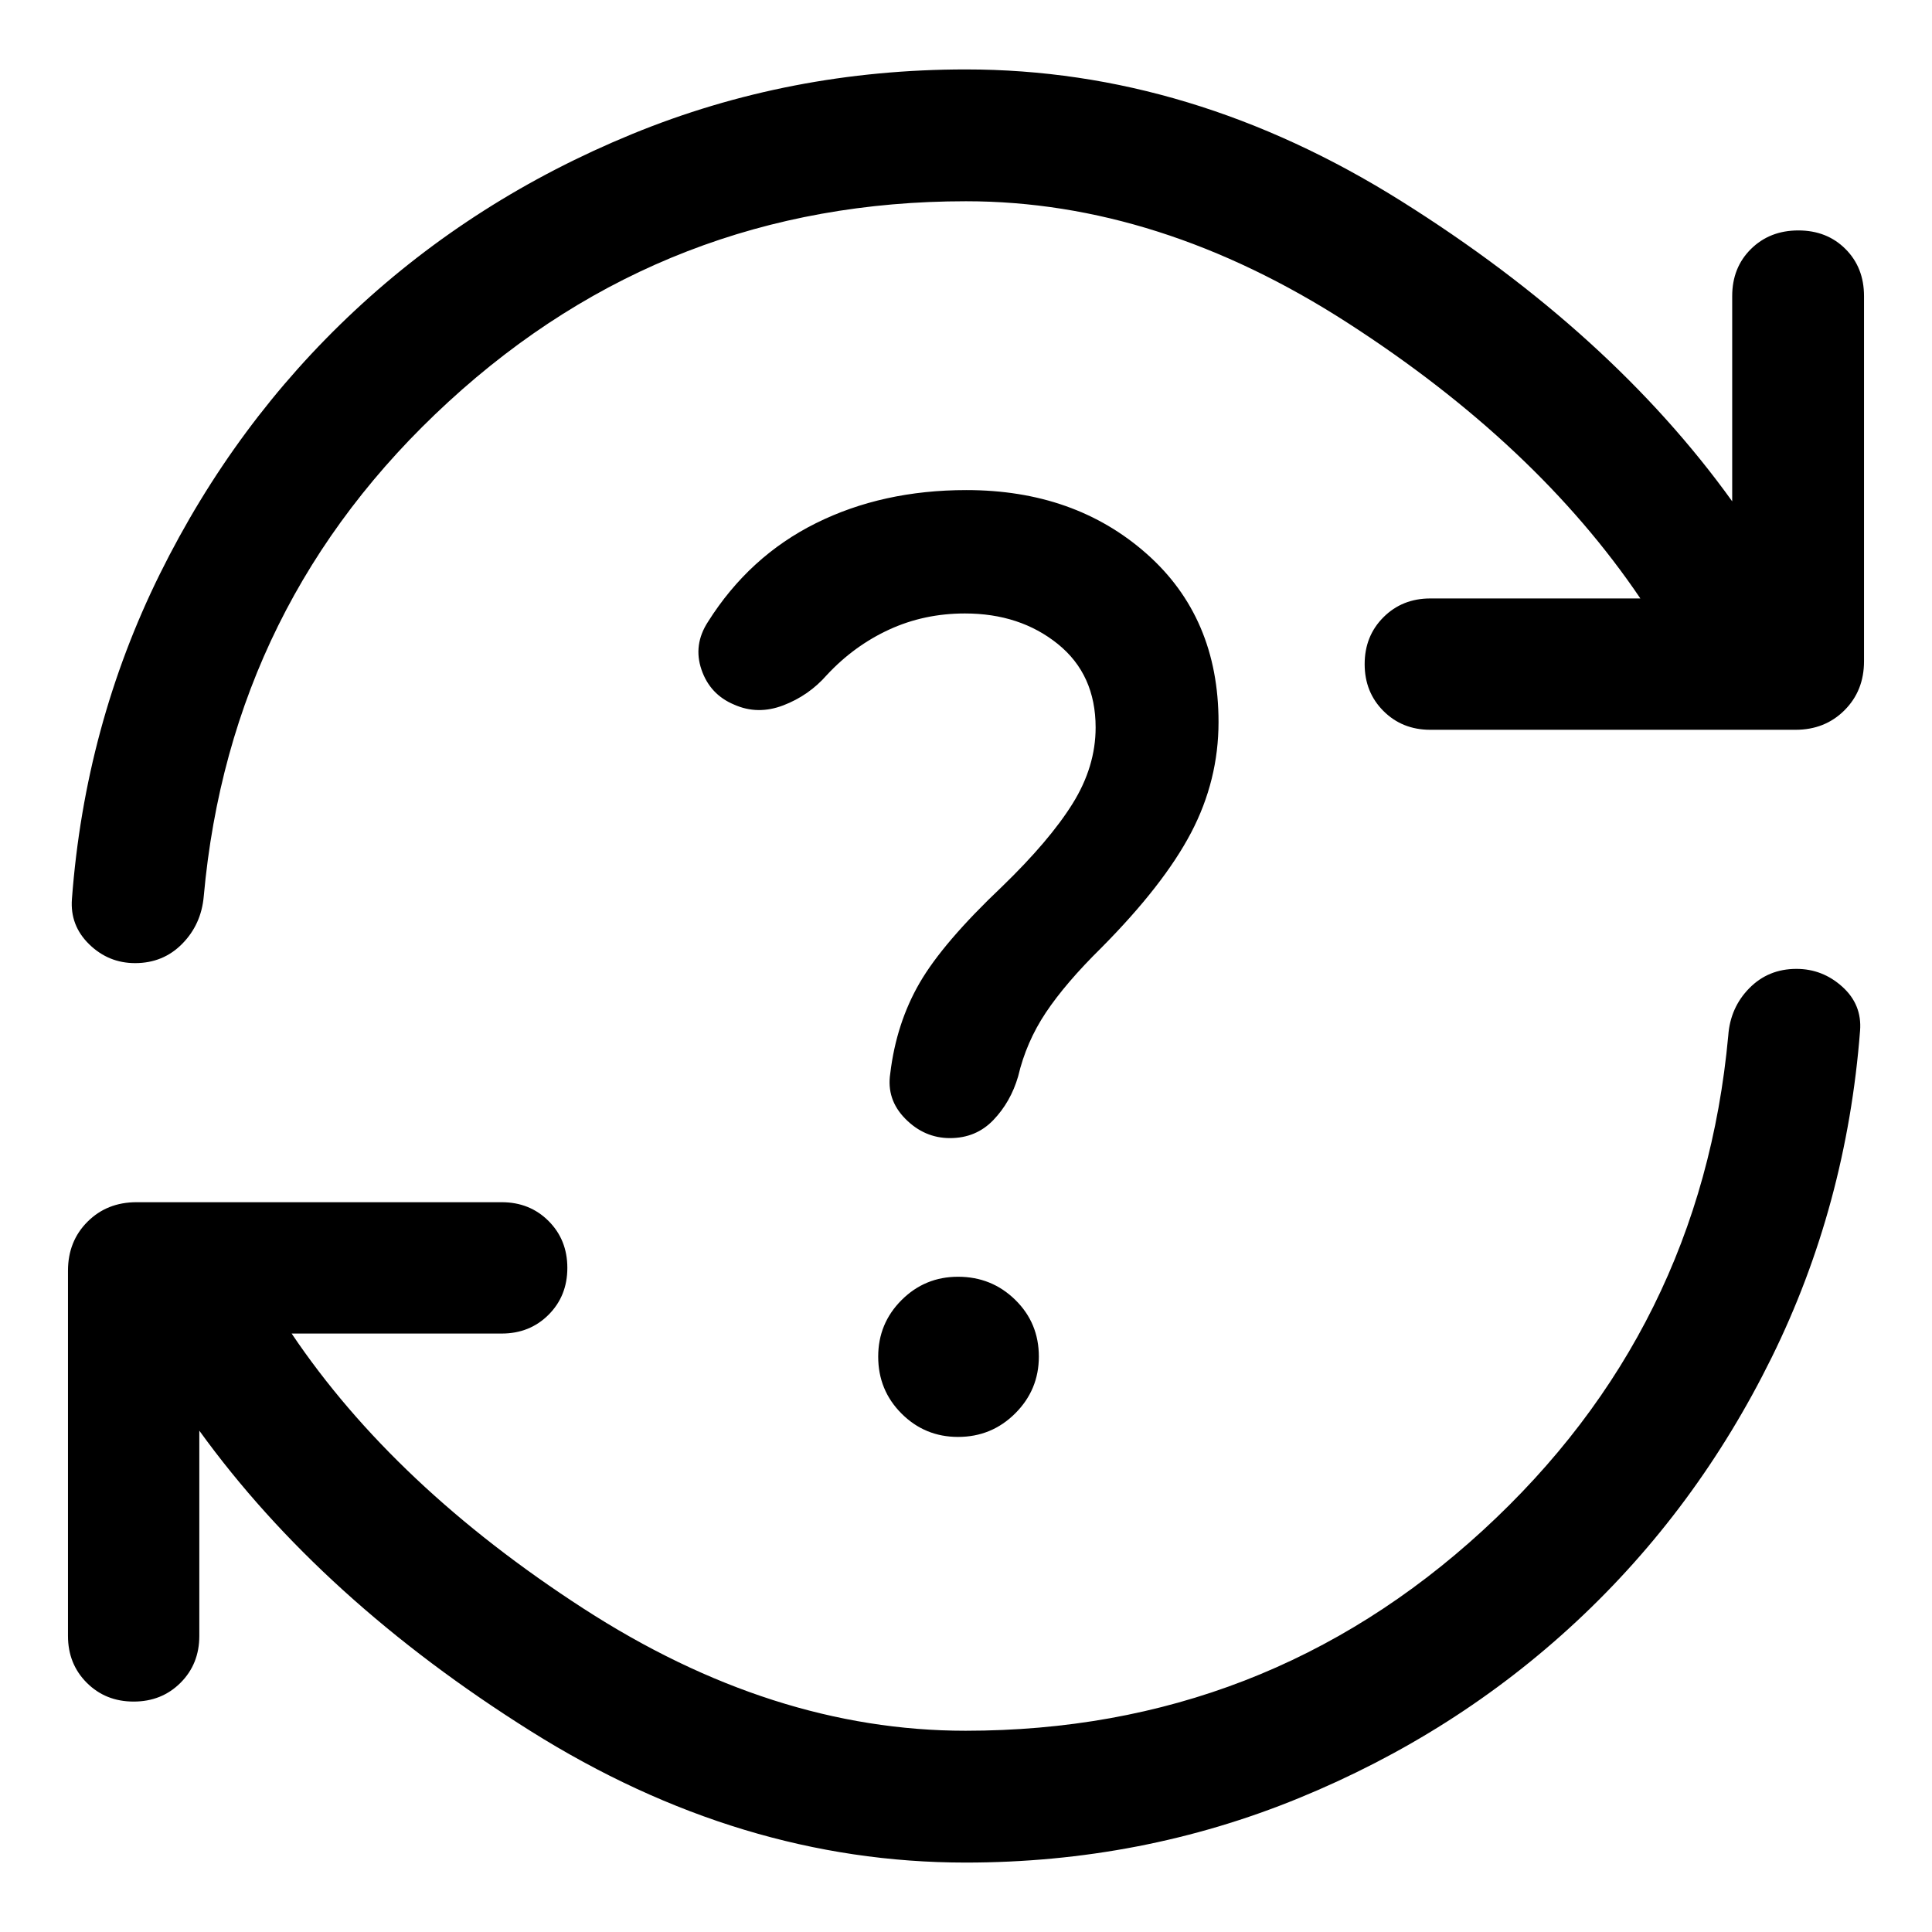
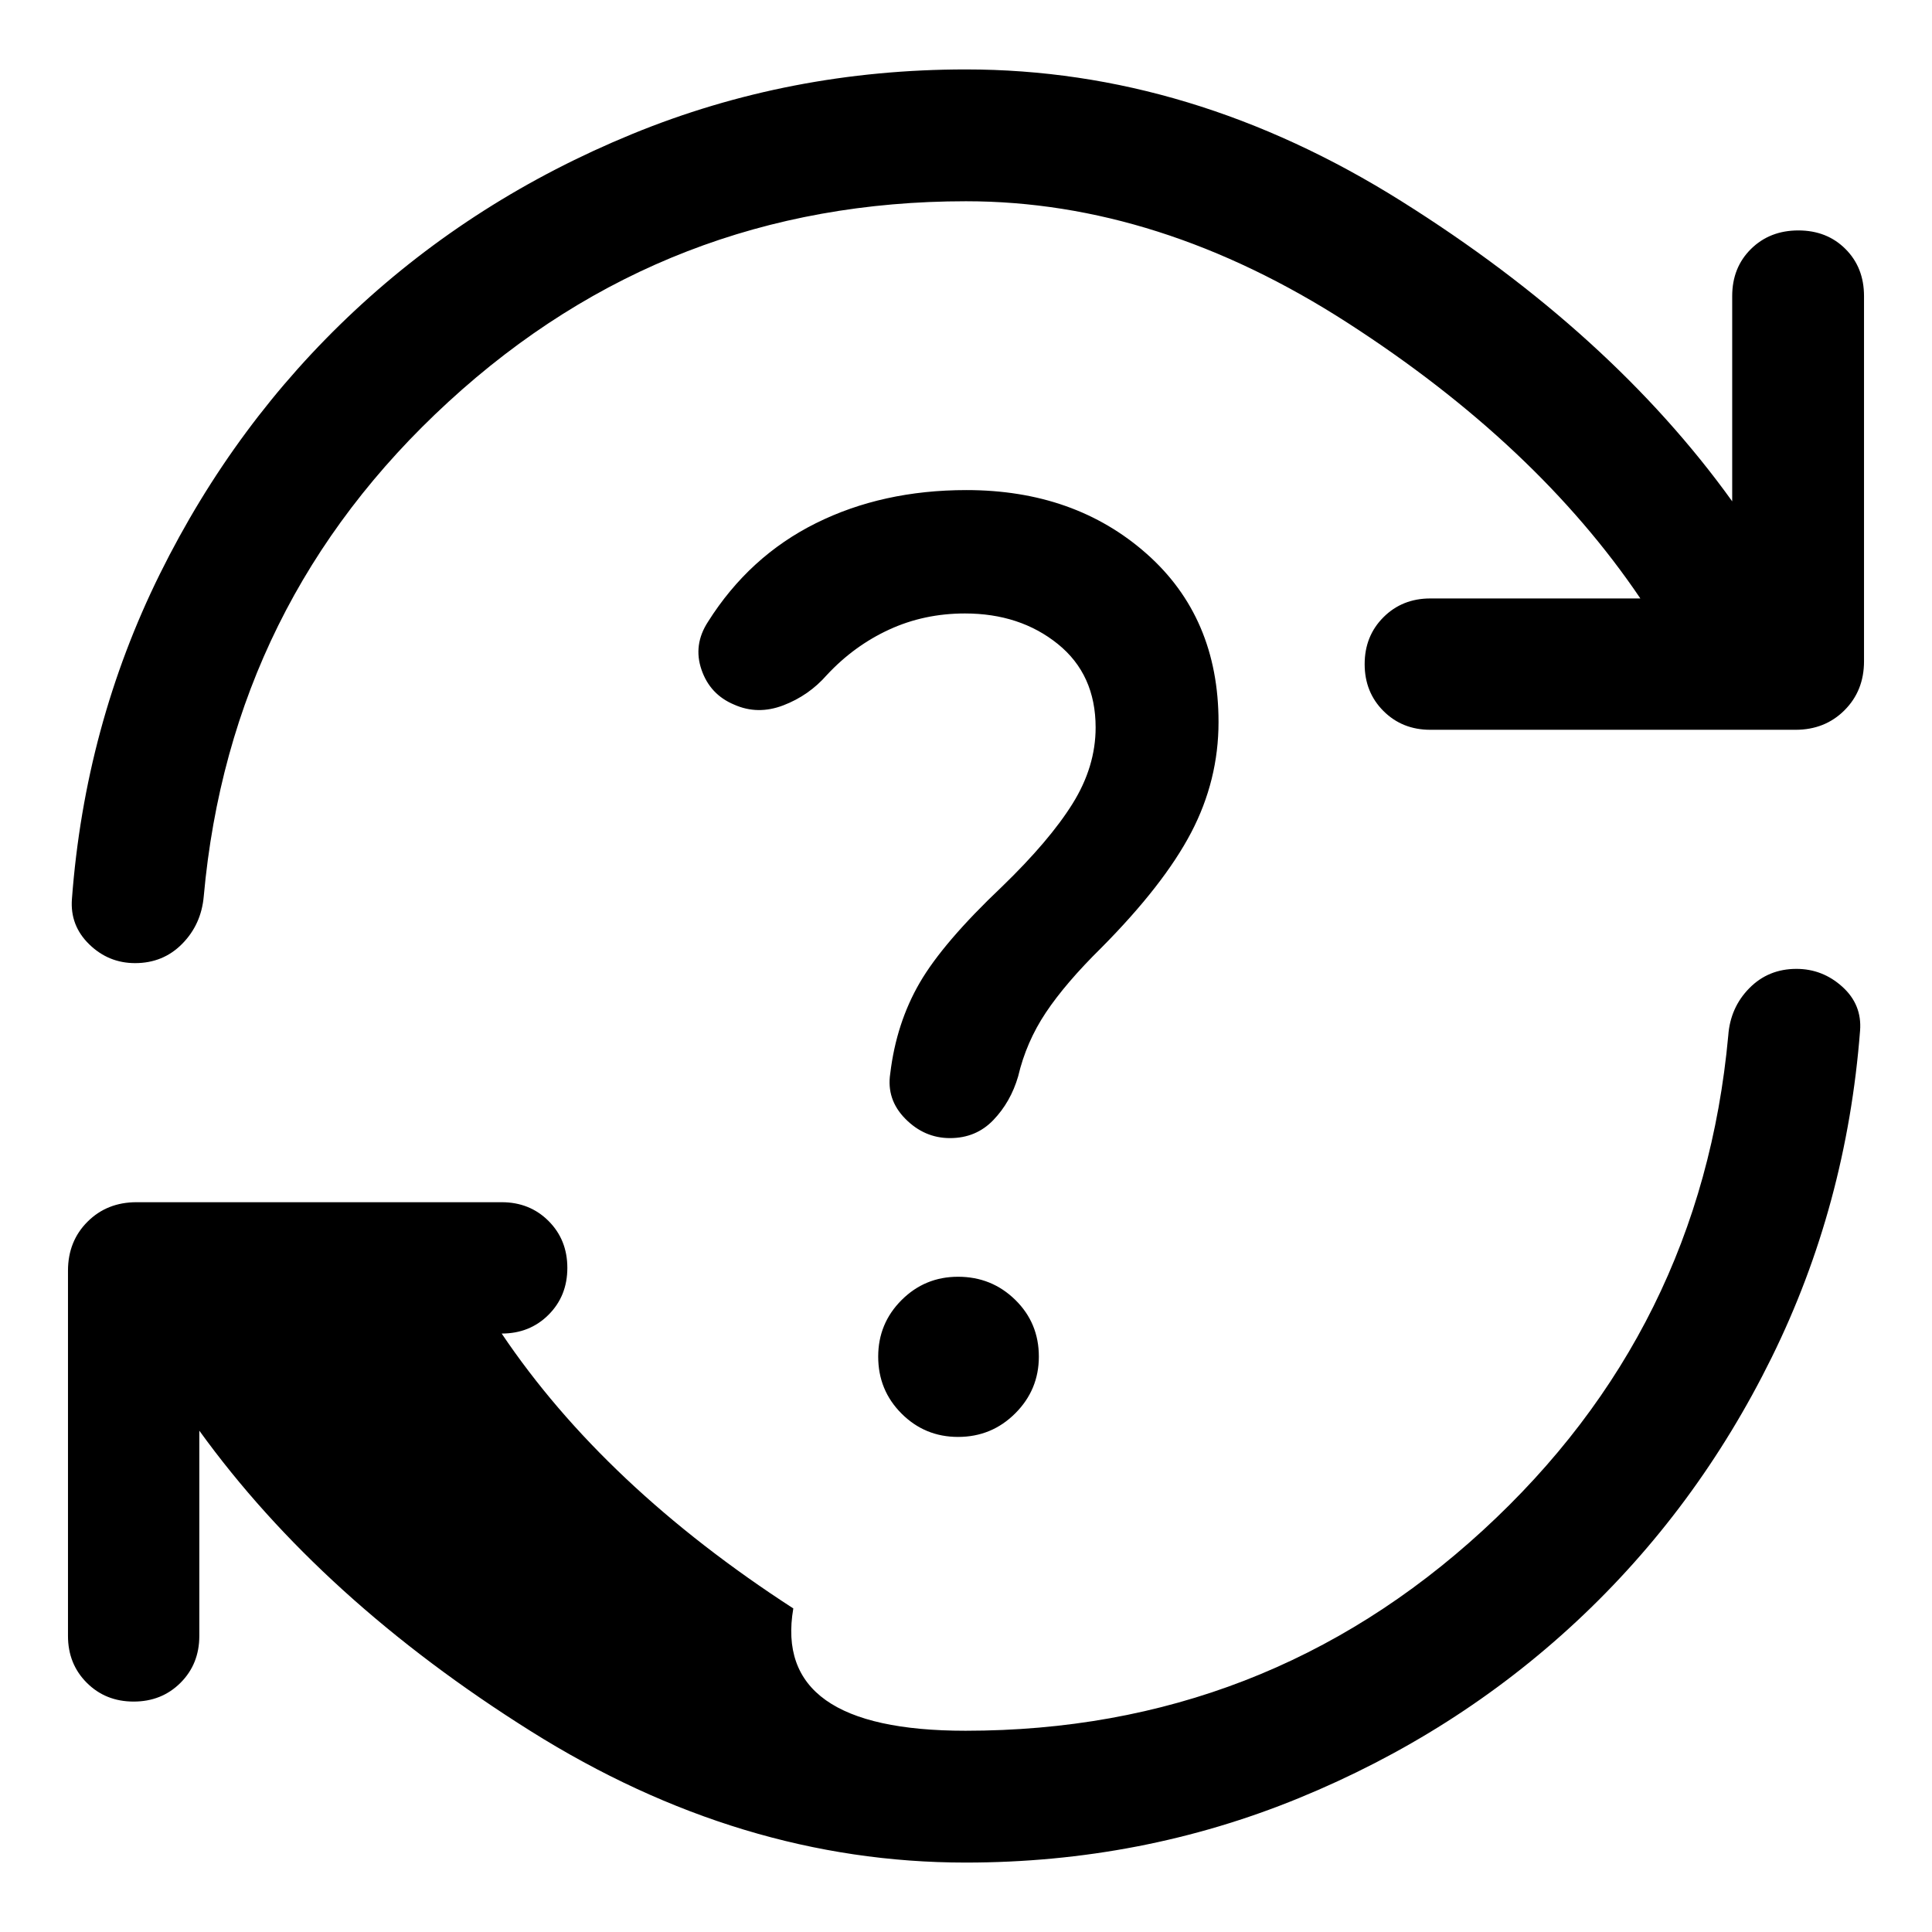
<svg xmlns="http://www.w3.org/2000/svg" width="48" height="48" viewBox="0 -960 960 960">
-   <path d="M479.76-34.5q-112 0-216-65.28-104-65.29-164.72-149.33v101.98q0 13.96-9.33 23.29-9.34 9.34-23.3 9.34-13.95 0-23.29-9.34-9.34-9.33-9.34-23.29v-181.44q0-14.67 9.7-24.36 9.69-9.7 24.37-9.7h181.43q13.96 0 23.3 9.34 9.33 9.33 9.33 23.29 0 13.96-9.33 23.29-9.34 9.34-23.3 9.34H144.91q51 75.8 144.91 136.59Q383.72-100 479.76-100q148.57 0 257.07-99.57 108.5-99.56 121.93-245.84 1-13.96 10.46-23.56 9.45-9.6 23.41-9.6 12.96 0 22.79 8.86 9.84 8.86 8.84 21.82-6.72 86.96-43.93 162.43-37.22 75.48-97.06 131.22Q723.43-98.5 645.34-66.5q-78.1 32-165.58 32ZM480-860q-148.57 0-257.07 99.57-108.5 99.56-121.69 245.84-1.24 13.96-10.7 23.56-9.45 9.6-23.41 9.6-13.2 0-22.79-9.34-9.6-9.34-8.6-22.53 6.48-86.24 43.69-161.48 37.22-75.24 96.82-130.86 59.6-55.62 137.82-87.74Q392.28-925.5 480-925.5q112 0 216.24 65.4 104.24 65.4 164.48 149.21v-101.98q0-14.2 9.33-23.41 9.34-9.22 23.54-9.22 14.19 0 23.41 9.22 9.22 9.21 9.22 23.41v181.44q0 14.67-9.7 24.36-9.69 9.7-24.37 9.7H710.72q-13.96 0-23.3-9.34-9.33-9.33-9.33-23.29 0-13.96 9.33-23.29 9.34-9.34 23.3-9.34h104.37q-51.72-76.52-145.48-136.95Q575.85-860 480-860Zm-3.96 614q16.72 0 28.44-11.72 11.72-11.71 11.72-28.19 0-16.72-11.72-28.2t-28.44-11.48q-16.47 0-28.07 11.6-11.6 11.6-11.6 28.08 0 16.71 11.6 28.31 11.6 11.6 28.07 11.6Zm71.16-243q31.08-31.33 44.68-57.3 13.6-25.98 13.6-54.94 0-52-35.76-83.62-35.76-31.62-89.52-31.62-41.72 0-74.82 16.48-33.1 16.48-53.58 48.96-7.47 11.47-3.23 23.81 4.23 12.34 16.19 17.34 11.72 5.24 24.44.38 12.71-4.86 21.67-15.1 13.52-14.52 30.92-22.54 17.41-8.02 37.69-8.02 27.32 0 46.13 15.16 18.8 15.16 18.8 41.49 0 19.52-11.48 37.9-11.47 18.38-35.08 41.23-29.24 27.72-40.86 47.74-11.62 20.02-14.62 45.02-2 12.96 7.48 22.55 9.48 9.6 22.19 9.6 12.96 0 21.56-8.98 8.6-8.97 12.31-21.69 4-17.05 13.76-31.69T547.2-489Z" />
+   <path d="M479.76-34.5q-112 0-216-65.28-104-65.29-164.72-149.33v101.98q0 13.96-9.33 23.29-9.34 9.34-23.3 9.34-13.95 0-23.29-9.34-9.34-9.33-9.34-23.29v-181.44q0-14.67 9.7-24.36 9.69-9.7 24.37-9.7h181.43q13.96 0 23.3 9.34 9.33 9.33 9.33 23.29 0 13.96-9.33 23.29-9.34 9.34-23.3 9.34q51 75.8 144.91 136.59Q383.72-100 479.76-100q148.57 0 257.07-99.57 108.5-99.56 121.93-245.84 1-13.96 10.46-23.56 9.45-9.6 23.41-9.6 12.96 0 22.79 8.86 9.84 8.86 8.84 21.82-6.72 86.96-43.93 162.43-37.22 75.48-97.06 131.22Q723.43-98.5 645.34-66.5q-78.1 32-165.58 32ZM480-860q-148.57 0-257.07 99.57-108.5 99.56-121.69 245.84-1.24 13.96-10.7 23.56-9.45 9.6-23.41 9.6-13.2 0-22.79-9.34-9.6-9.34-8.6-22.53 6.48-86.24 43.69-161.48 37.22-75.24 96.82-130.86 59.6-55.62 137.82-87.74Q392.28-925.5 480-925.5q112 0 216.24 65.4 104.24 65.4 164.48 149.21v-101.98q0-14.2 9.33-23.41 9.34-9.22 23.54-9.22 14.19 0 23.41 9.22 9.22 9.21 9.22 23.41v181.44q0 14.67-9.7 24.36-9.69 9.7-24.37 9.7H710.72q-13.96 0-23.3-9.34-9.33-9.33-9.33-23.29 0-13.96 9.33-23.29 9.34-9.34 23.3-9.34h104.37q-51.72-76.52-145.48-136.95Q575.85-860 480-860Zm-3.96 614q16.72 0 28.44-11.72 11.72-11.71 11.72-28.19 0-16.72-11.72-28.2t-28.44-11.48q-16.47 0-28.07 11.6-11.6 11.6-11.6 28.08 0 16.71 11.6 28.31 11.6 11.6 28.07 11.6Zm71.16-243q31.08-31.33 44.68-57.3 13.6-25.98 13.6-54.94 0-52-35.76-83.62-35.76-31.62-89.52-31.62-41.72 0-74.82 16.48-33.1 16.48-53.58 48.96-7.47 11.47-3.23 23.81 4.23 12.34 16.19 17.34 11.72 5.24 24.44.38 12.71-4.86 21.67-15.1 13.52-14.52 30.92-22.54 17.41-8.02 37.69-8.02 27.32 0 46.13 15.16 18.8 15.16 18.8 41.49 0 19.52-11.48 37.9-11.47 18.38-35.08 41.23-29.24 27.72-40.86 47.74-11.62 20.02-14.62 45.02-2 12.96 7.48 22.55 9.48 9.6 22.19 9.6 12.96 0 21.56-8.98 8.6-8.97 12.31-21.69 4-17.05 13.76-31.69T547.2-489Z" />
</svg>